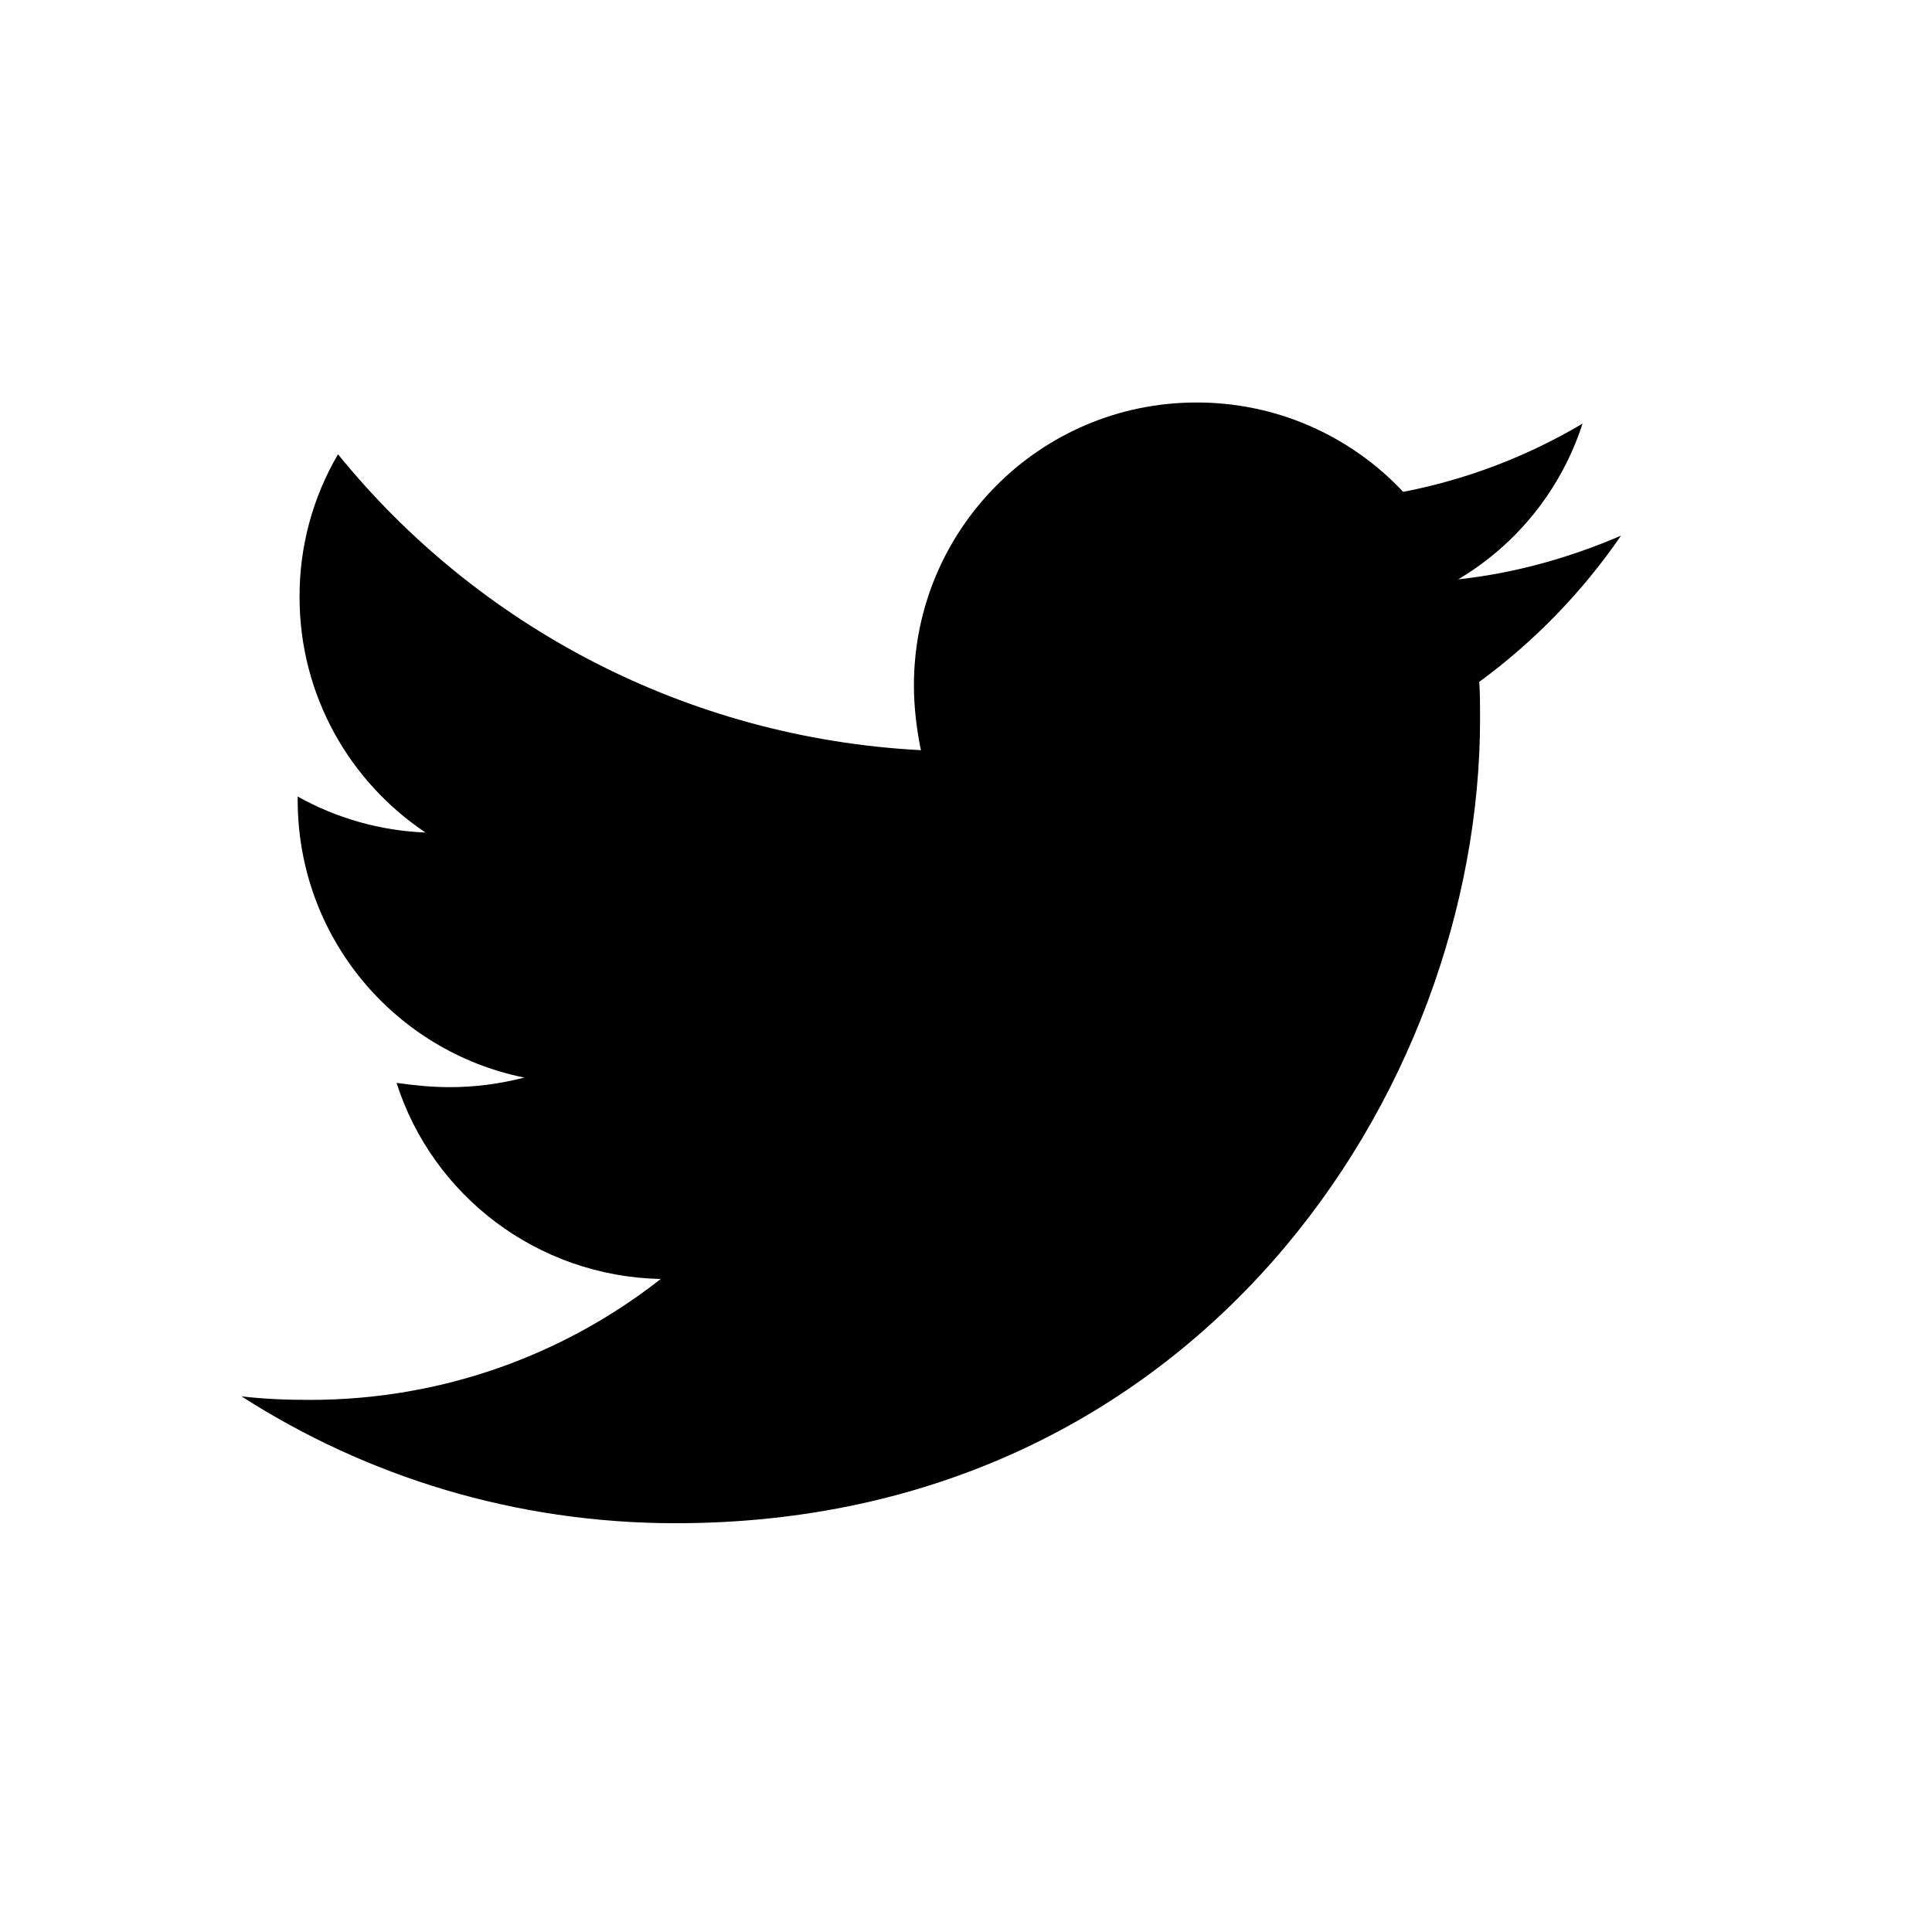
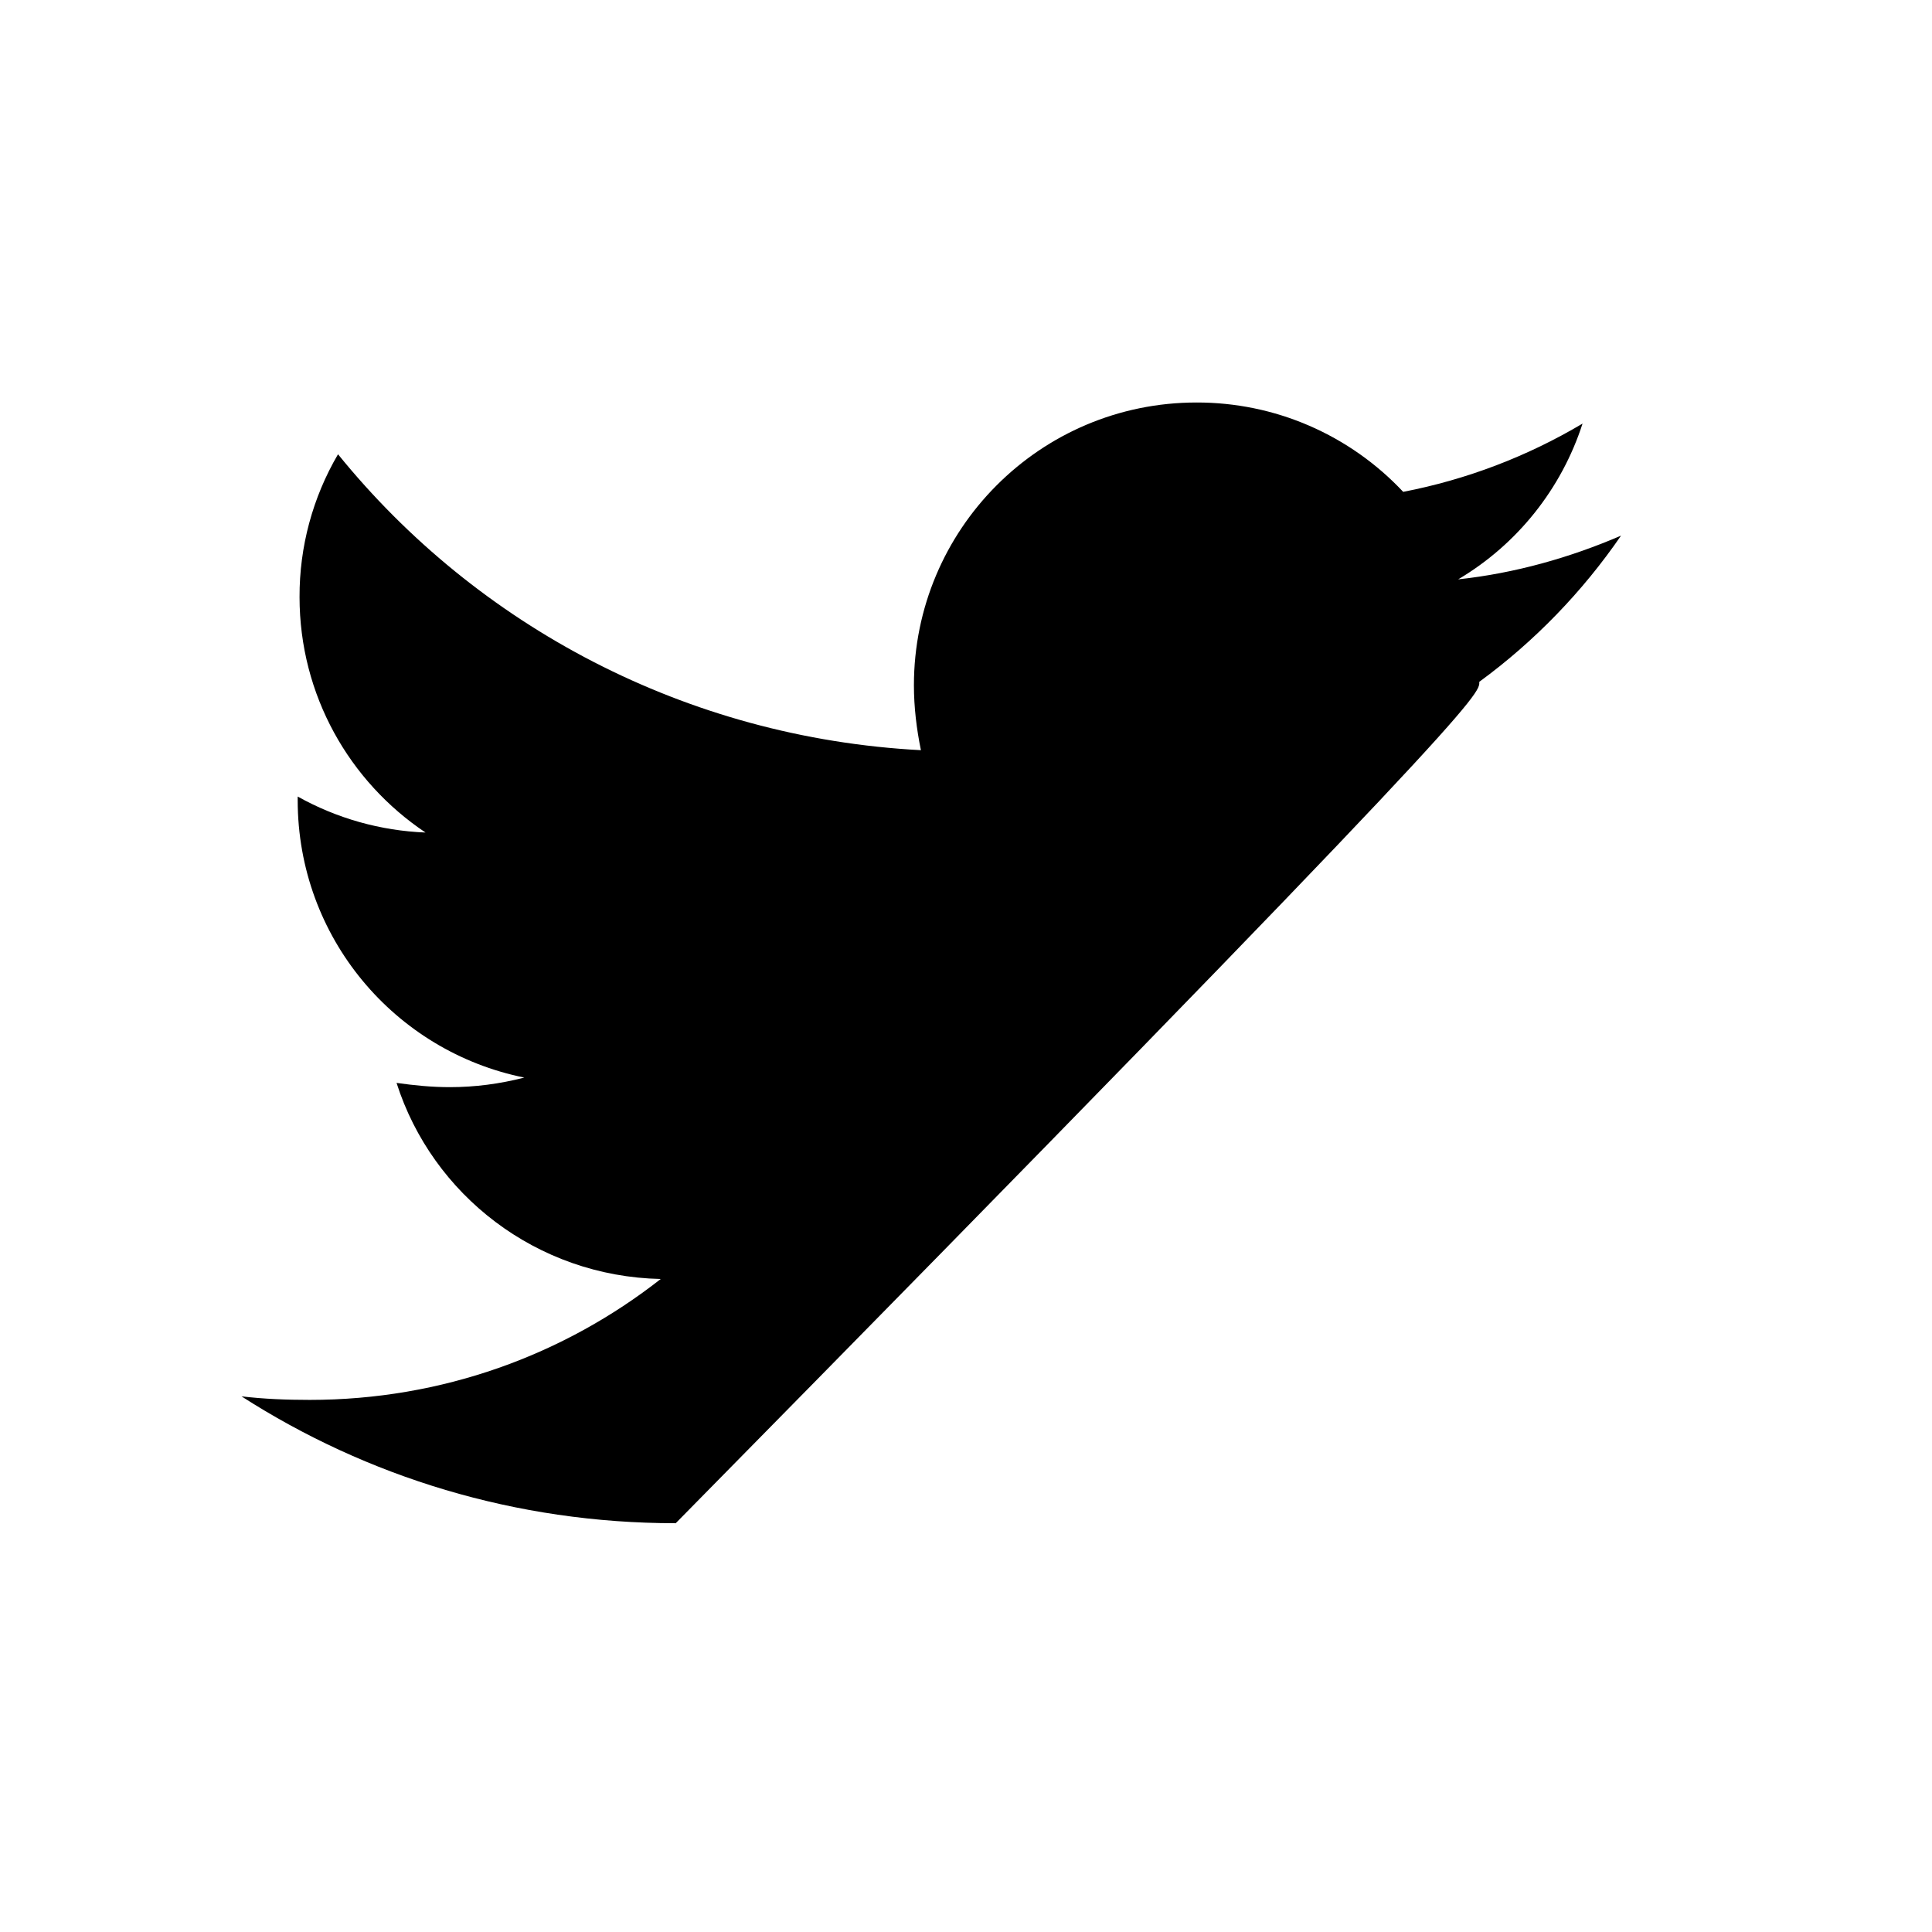
<svg xmlns="http://www.w3.org/2000/svg" width="24" height="24" viewBox="0 0 24 24" fill="none">
-   <path d="M20.137 6.654C19.506 6.926 18.821 7.121 18.114 7.197C18.848 6.762 19.397 6.073 19.659 5.262C18.971 5.671 18.217 5.958 17.431 6.11C17.102 5.759 16.704 5.479 16.263 5.288C15.822 5.097 15.345 4.999 14.864 5C12.918 5 11.353 6.578 11.353 8.513C11.353 8.785 11.386 9.057 11.44 9.319C8.525 9.166 5.926 7.774 4.199 5.643C3.884 6.18 3.719 6.793 3.721 7.416C3.721 8.635 4.341 9.71 5.286 10.342C4.729 10.32 4.185 10.167 3.698 9.895V9.939C3.698 11.646 4.905 13.061 6.513 13.386C6.211 13.464 5.901 13.505 5.589 13.505C5.36 13.505 5.144 13.483 4.926 13.452C5.37 14.844 6.666 15.855 8.208 15.888C7.002 16.834 5.49 17.39 3.848 17.39C3.554 17.39 3.282 17.379 3 17.346C4.557 18.345 6.404 18.922 8.394 18.922C14.852 18.922 18.386 13.571 18.386 8.927C18.386 8.775 18.386 8.623 18.376 8.47C19.06 7.97 19.659 7.35 20.137 6.654Z" fill="black" />
+   <path d="M20.137 6.654C19.506 6.926 18.821 7.121 18.114 7.197C18.848 6.762 19.397 6.073 19.659 5.262C18.971 5.671 18.217 5.958 17.431 6.11C17.102 5.759 16.704 5.479 16.263 5.288C15.822 5.097 15.345 4.999 14.864 5C12.918 5 11.353 6.578 11.353 8.513C11.353 8.785 11.386 9.057 11.44 9.319C8.525 9.166 5.926 7.774 4.199 5.643C3.884 6.18 3.719 6.793 3.721 7.416C3.721 8.635 4.341 9.71 5.286 10.342C4.729 10.32 4.185 10.167 3.698 9.895V9.939C3.698 11.646 4.905 13.061 6.513 13.386C6.211 13.464 5.901 13.505 5.589 13.505C5.36 13.505 5.144 13.483 4.926 13.452C5.37 14.844 6.666 15.855 8.208 15.888C7.002 16.834 5.49 17.39 3.848 17.39C3.554 17.39 3.282 17.379 3 17.346C4.557 18.345 6.404 18.922 8.394 18.922C18.386 8.775 18.386 8.623 18.376 8.47C19.06 7.97 19.659 7.35 20.137 6.654Z" fill="black" />
</svg>